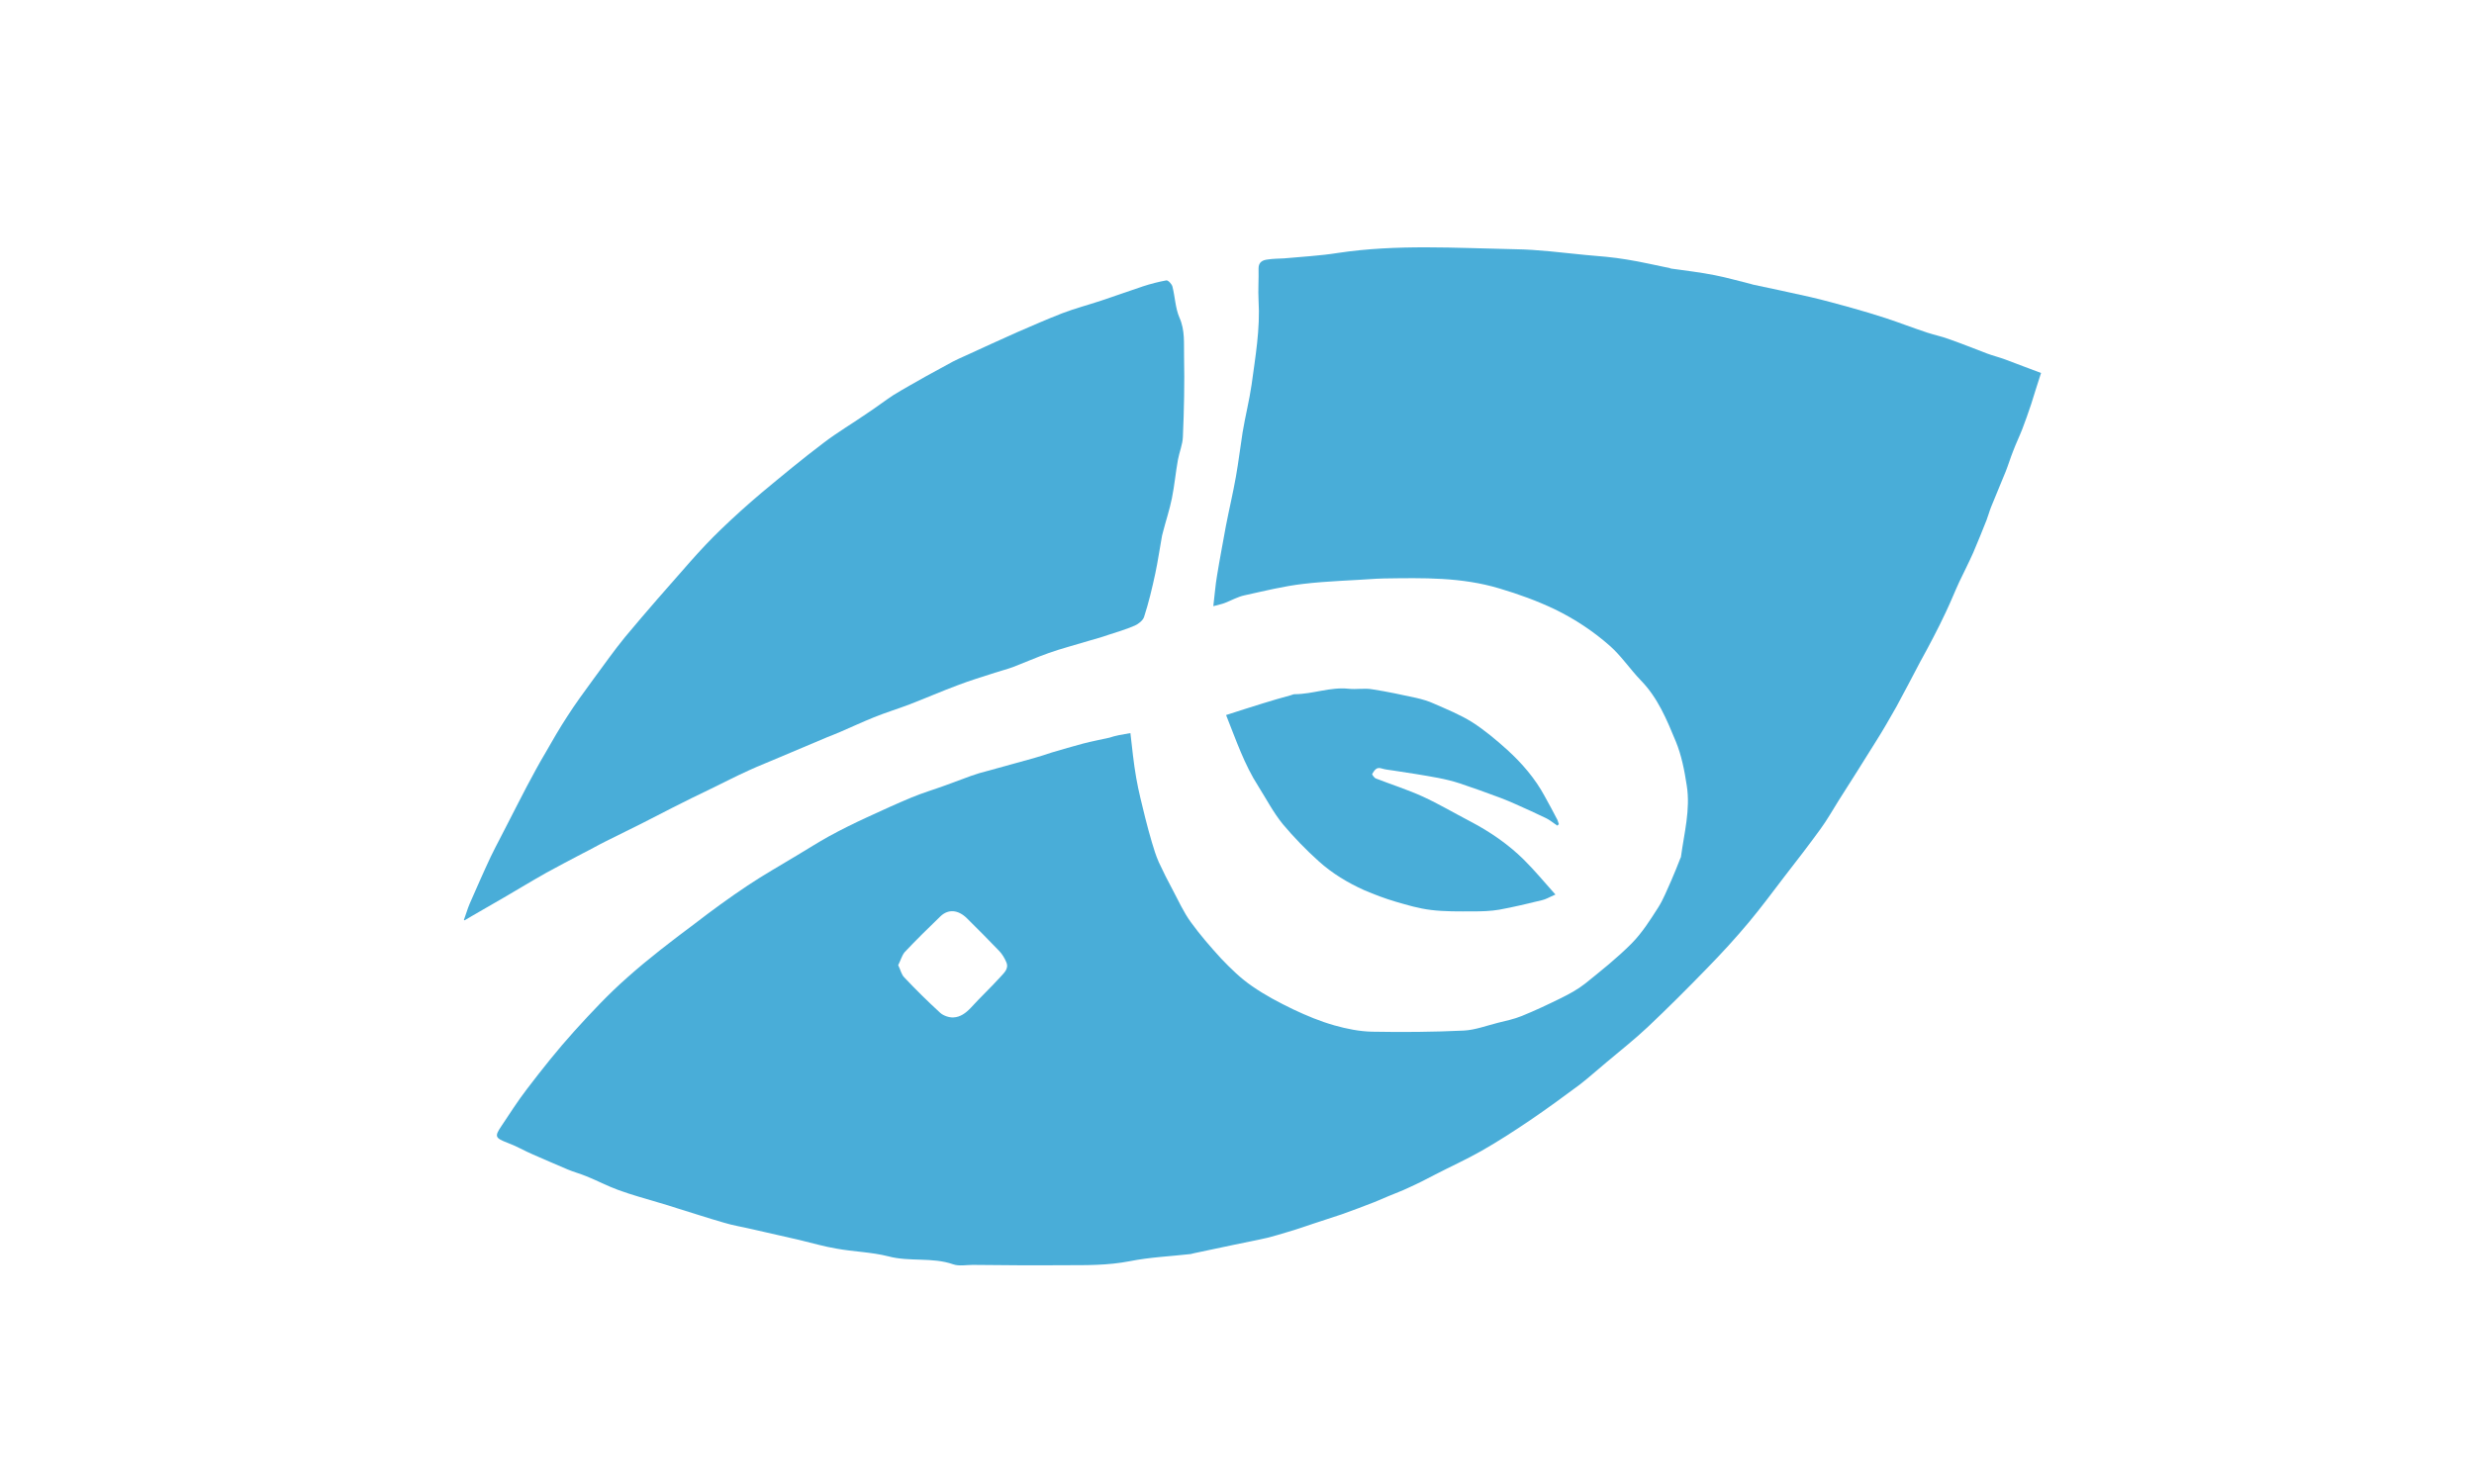
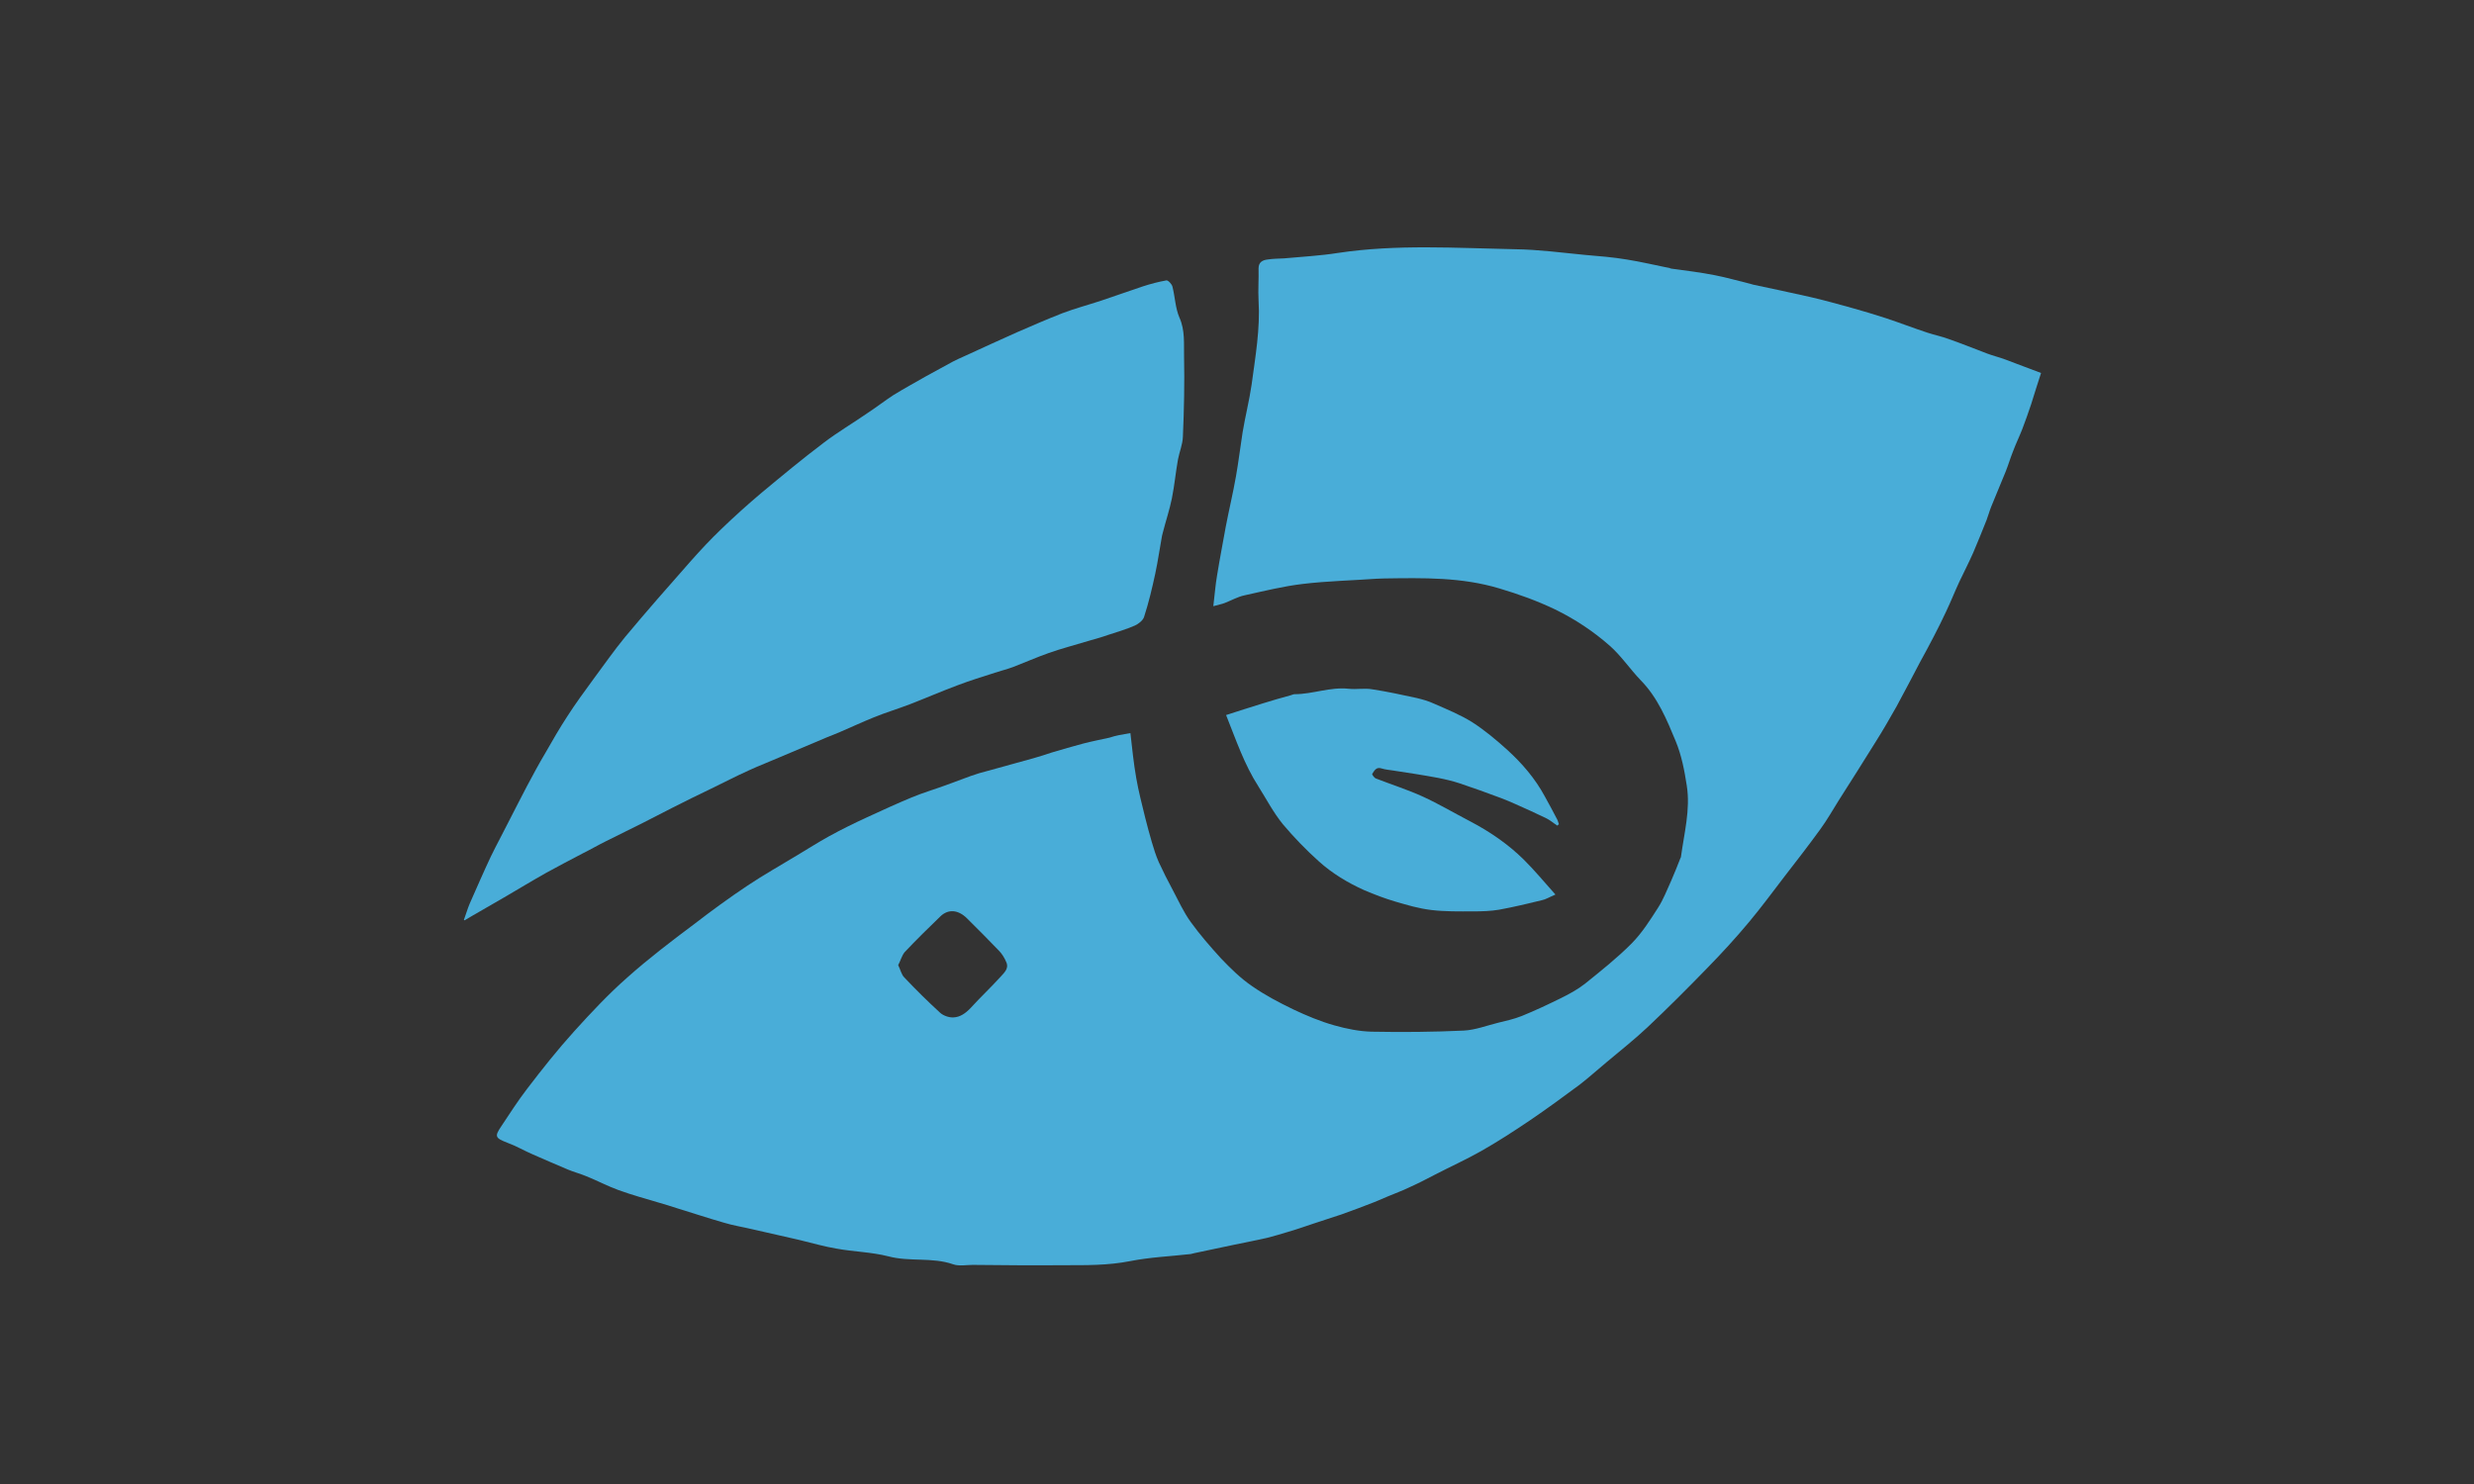
<svg xmlns="http://www.w3.org/2000/svg" width="80" height="48" viewBox="0 0 80 48" fill="none">
  <rect x="0" y="0" width="80" height="48" fill="#333333" stroke="none" />
  <g clip-path="url(#clip0_4_10)">
-     <rect width="80" height="48" fill="white" />
    <path d="M36.553 23.711C36.609 24.192 36.656 24.681 36.741 25.162C36.816 25.597 36.928 26.022 37.031 26.447C37.097 26.715 37.172 26.983 37.247 27.242C37.312 27.464 37.378 27.676 37.472 27.889C37.612 28.194 37.763 28.49 37.922 28.786C38.109 29.137 38.269 29.497 38.503 29.821C38.803 30.237 39.141 30.625 39.487 31.004C39.797 31.328 40.116 31.642 40.481 31.892C40.903 32.187 41.362 32.428 41.822 32.65C42.253 32.853 42.694 33.038 43.153 33.167C43.547 33.278 43.959 33.361 44.362 33.37C45.356 33.389 46.35 33.38 47.334 33.334C47.7 33.315 48.066 33.176 48.431 33.084C48.694 33.019 48.956 32.964 49.209 32.862C49.641 32.687 50.072 32.483 50.484 32.28C50.747 32.15 51.019 32.002 51.253 31.818C51.769 31.402 52.294 30.986 52.763 30.514C53.1 30.172 53.362 29.756 53.616 29.359C53.794 29.081 53.906 28.776 54.047 28.471C54.15 28.24 54.244 27.991 54.337 27.76C54.347 27.741 54.356 27.732 54.356 27.713C54.459 26.946 54.666 26.188 54.544 25.412C54.469 24.922 54.375 24.432 54.188 23.979C53.897 23.276 53.606 22.565 53.053 22.001C52.706 21.64 52.425 21.215 52.059 20.892C51.525 20.42 50.925 20.023 50.278 19.708C49.697 19.431 49.106 19.218 48.487 19.034C47.259 18.664 46.022 18.692 44.766 18.71C44.681 18.71 44.597 18.719 44.513 18.719C43.725 18.775 42.928 18.793 42.141 18.886C41.503 18.96 40.875 19.117 40.247 19.255C40.022 19.302 39.816 19.422 39.6 19.505C39.506 19.542 39.394 19.56 39.234 19.607C39.281 19.237 39.3 18.923 39.356 18.608C39.441 18.081 39.544 17.555 39.638 17.028C39.741 16.491 39.872 15.946 39.966 15.41C40.05 14.939 40.106 14.458 40.181 13.986C40.266 13.469 40.397 12.96 40.472 12.443C40.594 11.537 40.753 10.64 40.697 9.716C40.678 9.374 40.706 9.023 40.697 8.681C40.697 8.477 40.828 8.413 40.987 8.394C41.166 8.366 41.344 8.366 41.522 8.357C42.103 8.302 42.684 8.274 43.266 8.181C45.169 7.895 47.081 8.024 48.984 8.061C49.744 8.071 50.503 8.172 51.263 8.246C51.712 8.283 52.163 8.32 52.603 8.394C53.072 8.468 53.531 8.579 53.991 8.671C54.009 8.681 54.038 8.69 54.056 8.69C54.525 8.755 54.994 8.81 55.453 8.902C55.837 8.976 56.212 9.087 56.597 9.18C56.625 9.189 56.653 9.198 56.691 9.207C57.3 9.337 57.919 9.466 58.528 9.605C58.978 9.707 59.428 9.836 59.869 9.956C60.234 10.058 60.609 10.169 60.975 10.289C61.425 10.437 61.875 10.613 62.325 10.76C62.55 10.834 62.784 10.881 63.009 10.964C63.431 11.112 63.844 11.278 64.256 11.435C64.453 11.509 64.65 11.555 64.847 11.629C65.222 11.768 65.597 11.916 66 12.064C65.888 12.406 65.784 12.739 65.681 13.071C65.588 13.349 65.494 13.617 65.391 13.885C65.297 14.125 65.184 14.356 65.091 14.606C65.006 14.818 64.941 15.04 64.856 15.253C64.706 15.632 64.537 16.011 64.388 16.39C64.331 16.529 64.294 16.676 64.237 16.824C64.097 17.176 63.956 17.527 63.806 17.878C63.666 18.192 63.506 18.507 63.356 18.821C63.206 19.145 63.075 19.477 62.925 19.791C62.794 20.069 62.663 20.337 62.522 20.605C62.381 20.873 62.241 21.141 62.091 21.409C61.837 21.89 61.584 22.38 61.322 22.86C61.106 23.239 60.891 23.618 60.656 23.988C60.263 24.626 59.859 25.255 59.456 25.892C59.259 26.207 59.081 26.521 58.866 26.817C58.491 27.334 58.097 27.843 57.703 28.351C57.328 28.841 56.953 29.349 56.559 29.821C56.128 30.339 55.669 30.838 55.2 31.318C54.572 31.965 53.934 32.603 53.278 33.223C52.856 33.62 52.397 33.981 51.947 34.36C51.656 34.6 51.384 34.849 51.084 35.081C50.55 35.478 50.006 35.876 49.462 36.245C48.956 36.587 48.441 36.92 47.906 37.225C47.419 37.502 46.903 37.734 46.406 37.992C46.125 38.14 45.834 38.288 45.544 38.418C45.337 38.519 45.122 38.593 44.906 38.686C44.756 38.75 44.597 38.815 44.447 38.88C44.1 39.018 43.744 39.148 43.388 39.277C43.087 39.379 42.788 39.471 42.487 39.573C42.206 39.666 41.925 39.767 41.634 39.85C41.419 39.915 41.203 39.98 40.987 40.035C40.631 40.118 40.275 40.183 39.928 40.257C39.487 40.349 39.047 40.442 38.616 40.534C38.578 40.544 38.541 40.553 38.503 40.562C37.847 40.636 37.181 40.664 36.534 40.793C35.822 40.932 35.119 40.923 34.406 40.923C33.422 40.932 32.438 40.923 31.453 40.913C31.247 40.913 31.012 40.96 30.825 40.895C30.141 40.655 29.419 40.821 28.725 40.636C28.181 40.497 27.6 40.488 27.047 40.386C26.663 40.322 26.278 40.211 25.894 40.118C25.856 40.109 25.819 40.1 25.781 40.091C25.294 39.98 24.806 39.869 24.319 39.758C24.009 39.684 23.7 39.638 23.4 39.545C22.884 39.397 22.387 39.231 21.872 39.074C21.684 39.009 21.488 38.954 21.3 38.898C20.869 38.769 20.428 38.649 19.997 38.492C19.641 38.362 19.312 38.187 18.966 38.048C18.769 37.965 18.553 37.909 18.356 37.826C17.981 37.669 17.606 37.502 17.241 37.345C16.959 37.225 16.697 37.068 16.416 36.966C16.012 36.809 15.984 36.763 16.209 36.43C16.481 36.023 16.744 35.608 17.044 35.219C17.531 34.581 18.028 33.953 18.572 33.352C19.116 32.751 19.678 32.15 20.288 31.614C20.972 31.004 21.712 30.44 22.453 29.886C23.016 29.451 23.587 29.035 24.169 28.647C24.694 28.296 25.238 27.991 25.772 27.667C26.109 27.464 26.447 27.251 26.794 27.057C27.197 26.835 27.609 26.632 28.031 26.438C28.509 26.216 28.997 25.994 29.484 25.791C29.841 25.643 30.216 25.532 30.572 25.402C30.844 25.301 31.116 25.199 31.397 25.097C31.575 25.033 31.762 24.977 31.95 24.931C32.438 24.792 32.934 24.663 33.422 24.524C33.619 24.469 33.816 24.404 34.013 24.339C34.35 24.238 34.678 24.145 35.016 24.053C35.297 23.979 35.587 23.924 35.878 23.859C36.066 23.794 36.281 23.757 36.553 23.711ZM29.044 31.217C29.119 31.365 29.147 31.522 29.241 31.614C29.616 32.012 30 32.391 30.403 32.76C30.506 32.853 30.694 32.918 30.834 32.908C31.05 32.899 31.228 32.77 31.387 32.603C31.697 32.261 32.034 31.947 32.344 31.605C32.456 31.476 32.634 31.337 32.541 31.124C32.484 30.986 32.4 30.847 32.297 30.745C31.959 30.394 31.613 30.043 31.266 29.701C30.984 29.424 30.666 29.396 30.413 29.636C30.019 30.015 29.625 30.403 29.25 30.801C29.156 30.921 29.119 31.078 29.044 31.217Z" fill="#49ADD8" />
    <path d="M15 29.756C15.066 29.581 15.113 29.405 15.188 29.229C15.412 28.721 15.637 28.203 15.872 27.704C16.069 27.297 16.284 26.909 16.481 26.512C16.669 26.151 16.847 25.791 17.034 25.439C17.231 25.07 17.428 24.7 17.644 24.339C17.869 23.942 18.094 23.554 18.347 23.166C18.609 22.759 18.9 22.361 19.191 21.964C19.528 21.511 19.856 21.039 20.212 20.605C20.906 19.773 21.619 18.96 22.331 18.155C22.65 17.795 22.969 17.453 23.316 17.12C23.738 16.713 24.178 16.316 24.628 15.937C25.284 15.392 25.941 14.846 26.625 14.329C27.084 13.977 27.591 13.681 28.069 13.349C28.35 13.164 28.613 12.96 28.894 12.776C29.241 12.563 29.597 12.369 29.953 12.165C30.234 12.008 30.525 11.851 30.816 11.694C30.938 11.629 31.069 11.574 31.191 11.518C31.753 11.26 32.316 11.001 32.878 10.751C33.366 10.539 33.853 10.326 34.35 10.132C34.763 9.975 35.184 9.864 35.606 9.725C36.056 9.577 36.506 9.411 36.956 9.263C37.209 9.18 37.462 9.115 37.716 9.069C37.772 9.06 37.894 9.189 37.913 9.272C37.997 9.605 38.006 9.965 38.138 10.271C38.325 10.687 38.278 11.112 38.288 11.528C38.306 12.397 38.288 13.265 38.25 14.134C38.241 14.375 38.138 14.615 38.091 14.865C38.016 15.281 37.978 15.706 37.894 16.122C37.819 16.491 37.697 16.852 37.603 17.222C37.594 17.259 37.584 17.296 37.575 17.333C37.5 17.739 37.444 18.146 37.359 18.544C37.256 19.024 37.144 19.496 36.994 19.958C36.956 20.069 36.816 20.18 36.694 20.235C36.413 20.355 36.112 20.448 35.822 20.54C35.616 20.614 35.4 20.67 35.184 20.734C34.763 20.864 34.322 20.975 33.909 21.123C33.516 21.261 33.141 21.428 32.756 21.576C32.559 21.649 32.362 21.696 32.166 21.761C31.772 21.89 31.369 22.01 30.984 22.158C30.459 22.352 29.953 22.574 29.428 22.777C29.044 22.925 28.641 23.045 28.256 23.203C27.891 23.35 27.534 23.517 27.169 23.674C27.028 23.739 26.887 23.785 26.738 23.849C26.231 24.062 25.725 24.275 25.228 24.487C24.891 24.635 24.544 24.765 24.206 24.922C23.794 25.107 23.391 25.319 22.988 25.513C22.566 25.717 22.144 25.92 21.731 26.133C21.422 26.29 21.122 26.447 20.812 26.604C20.409 26.808 20.006 27.002 19.603 27.205C19.341 27.334 19.087 27.482 18.825 27.612C18.441 27.815 18.047 28.018 17.663 28.231C17.203 28.49 16.762 28.758 16.303 29.026C15.956 29.229 15.609 29.424 15.262 29.627C15.188 29.673 15.103 29.719 15.028 29.765C15.037 29.775 15.019 29.765 15 29.756Z" fill="#49ADD8" />
    <path d="M50.362 26.706C50.231 26.623 50.119 26.521 49.978 26.456C49.659 26.299 49.341 26.16 49.013 26.012C48.853 25.939 48.694 25.874 48.525 25.809C48.084 25.643 47.644 25.486 47.203 25.338C46.978 25.264 46.744 25.208 46.509 25.162C46.022 25.07 45.534 24.996 45.047 24.922C44.925 24.903 44.803 24.894 44.681 24.857C44.503 24.792 44.438 24.931 44.372 25.033C44.362 25.051 44.438 25.162 44.494 25.181C44.991 25.375 45.516 25.541 46.003 25.763C46.528 26.003 47.025 26.299 47.541 26.567C48.178 26.9 48.769 27.307 49.275 27.806C49.622 28.148 49.931 28.527 50.297 28.934C50.1 29.017 49.987 29.091 49.856 29.118C49.397 29.229 48.938 29.34 48.478 29.424C48.206 29.47 47.916 29.479 47.634 29.479C47.184 29.479 46.725 29.488 46.275 29.433C45.891 29.387 45.506 29.276 45.131 29.165C44.784 29.063 44.447 28.934 44.119 28.795C43.584 28.555 43.078 28.25 42.647 27.861C42.234 27.491 41.841 27.085 41.484 26.66C41.175 26.281 40.95 25.846 40.688 25.43C40.237 24.728 39.975 23.951 39.647 23.128C40.05 22.999 40.444 22.87 40.837 22.75C41.128 22.657 41.428 22.574 41.728 22.491C41.775 22.482 41.812 22.454 41.859 22.454C42.45 22.454 43.013 22.213 43.612 22.278C43.866 22.306 44.128 22.25 44.381 22.297C44.859 22.37 45.328 22.472 45.797 22.574C45.994 22.62 46.191 22.676 46.369 22.759C46.791 22.944 47.222 23.119 47.606 23.36C48.009 23.618 48.384 23.933 48.741 24.256C49.219 24.691 49.641 25.181 49.95 25.754C50.091 26.012 50.231 26.262 50.362 26.521C50.381 26.567 50.391 26.613 50.409 26.66C50.391 26.669 50.372 26.687 50.362 26.706Z" fill="#49ADD8" />
  </g>
  <defs>
    <clipPath id="clip0_4_10">
      <rect width="80" height="48" fill="white" />
    </clipPath>
  </defs>
</svg>